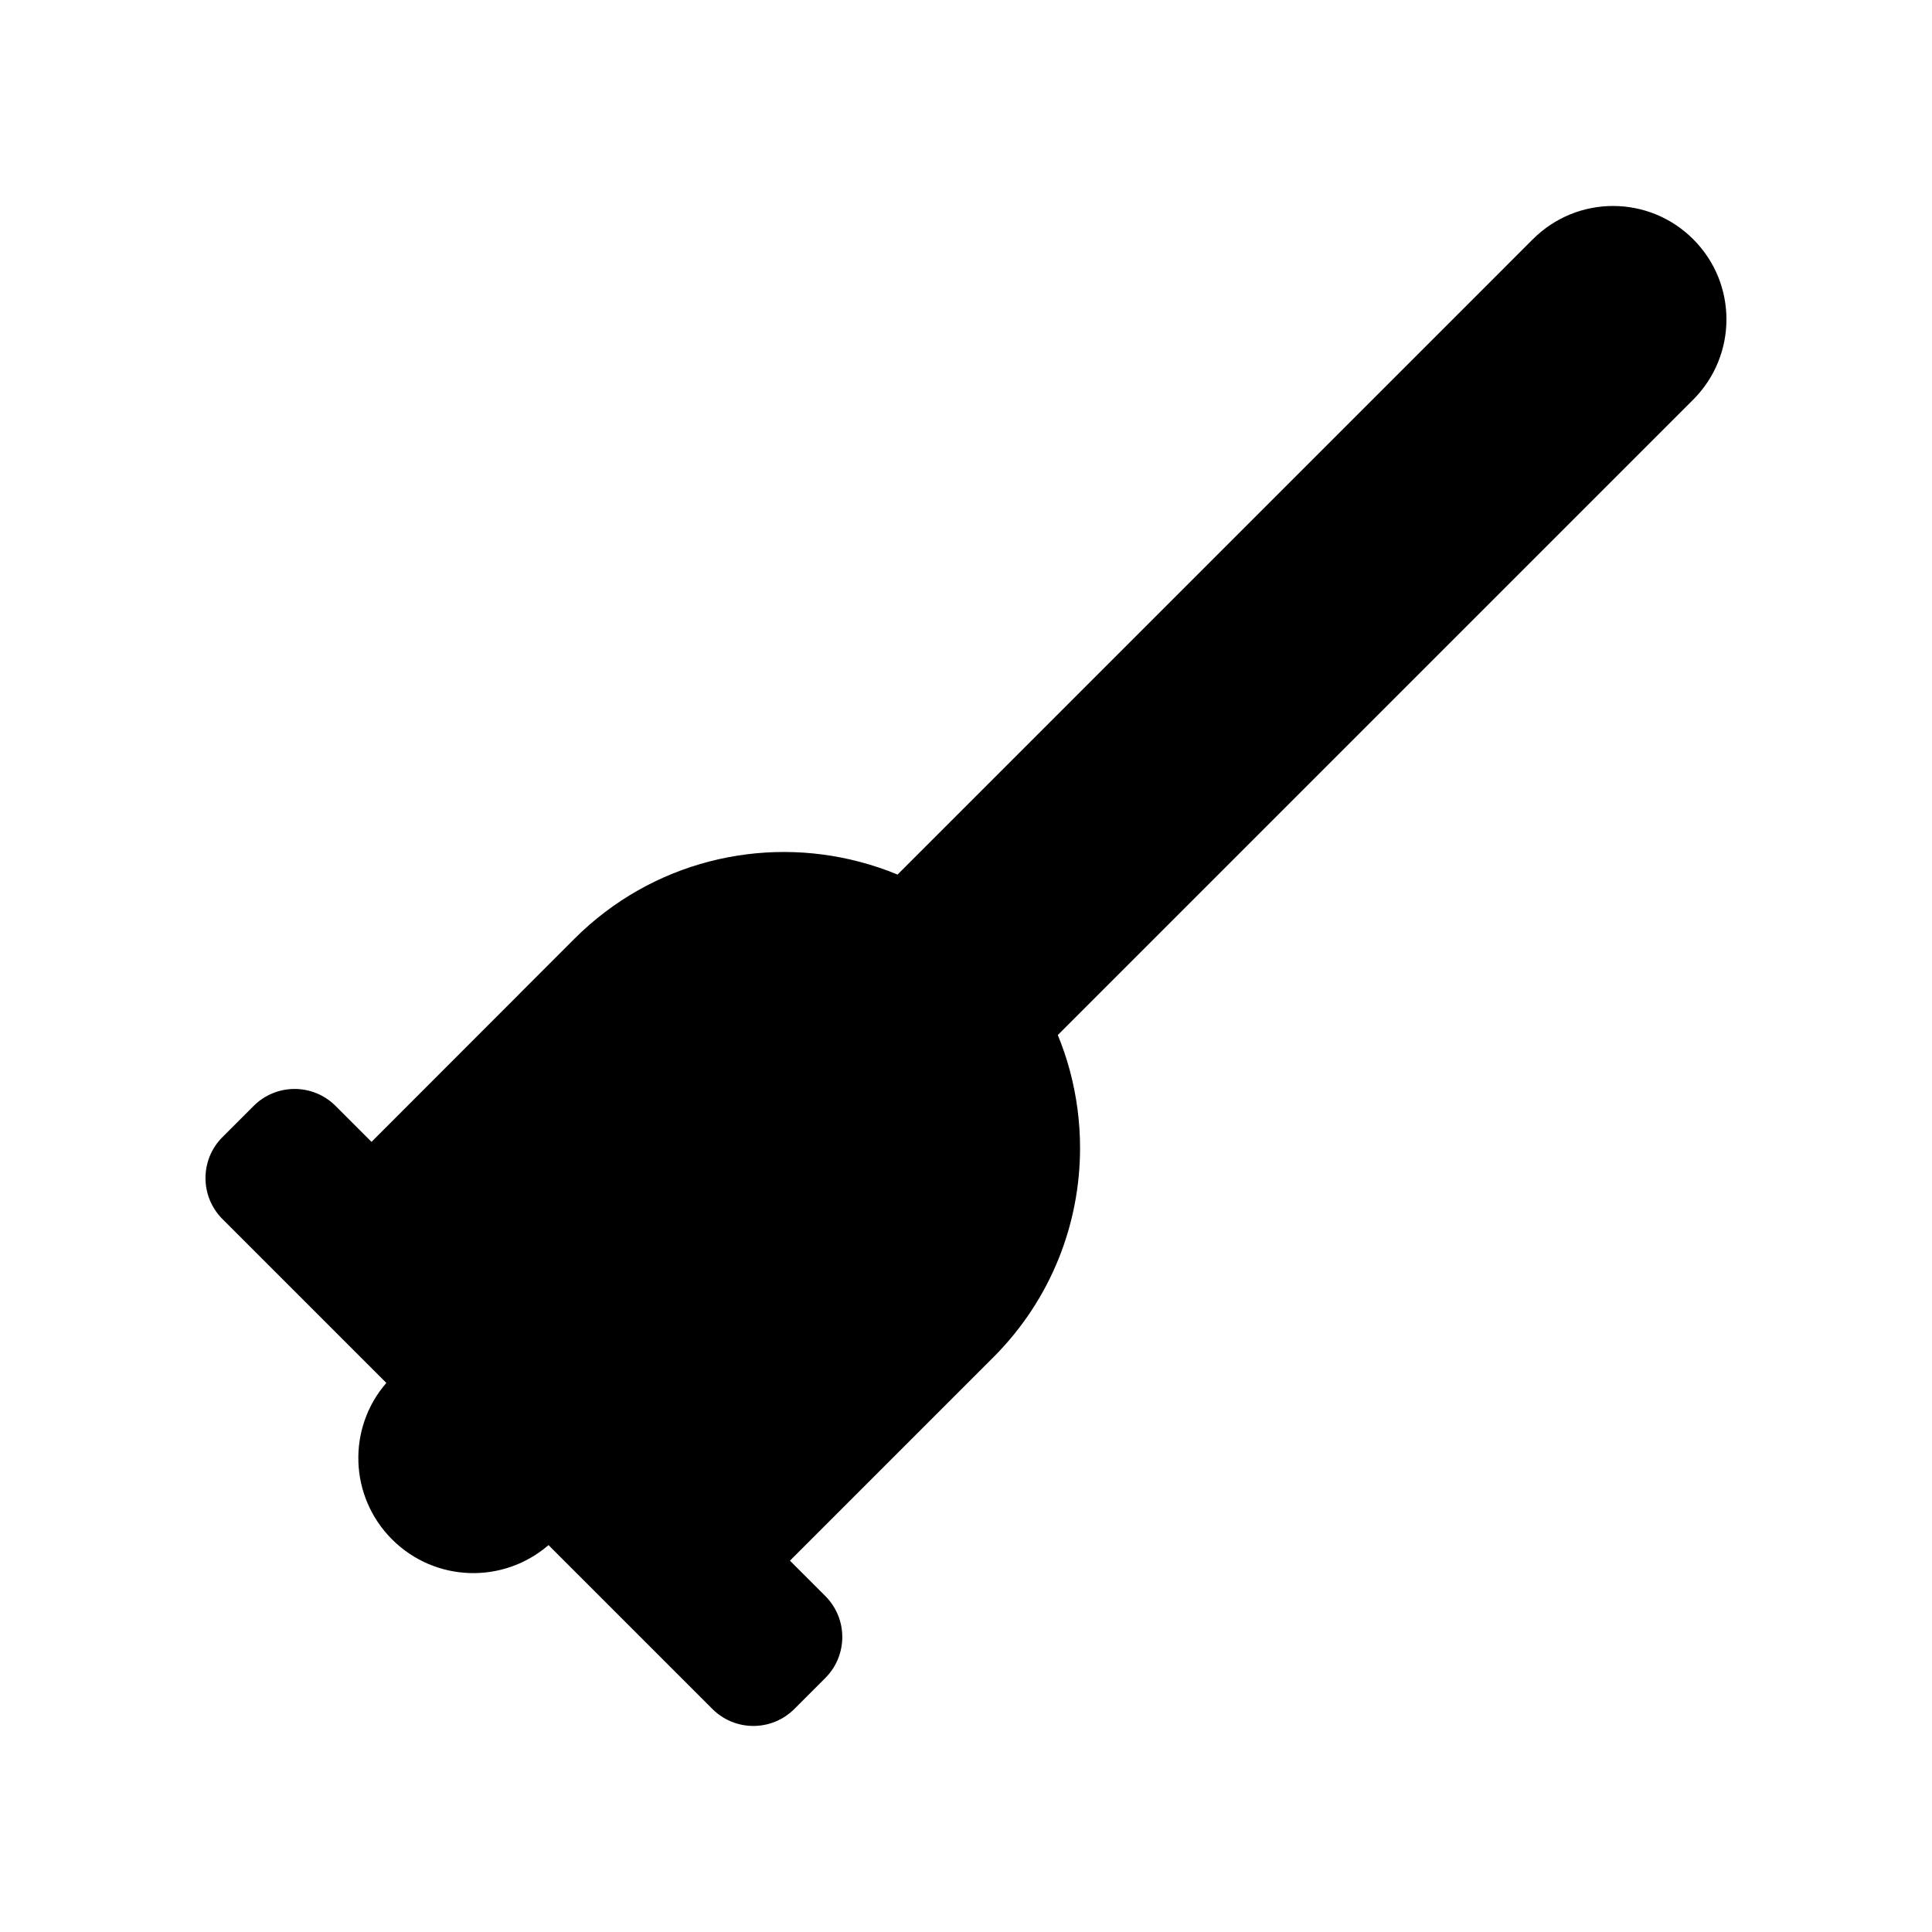
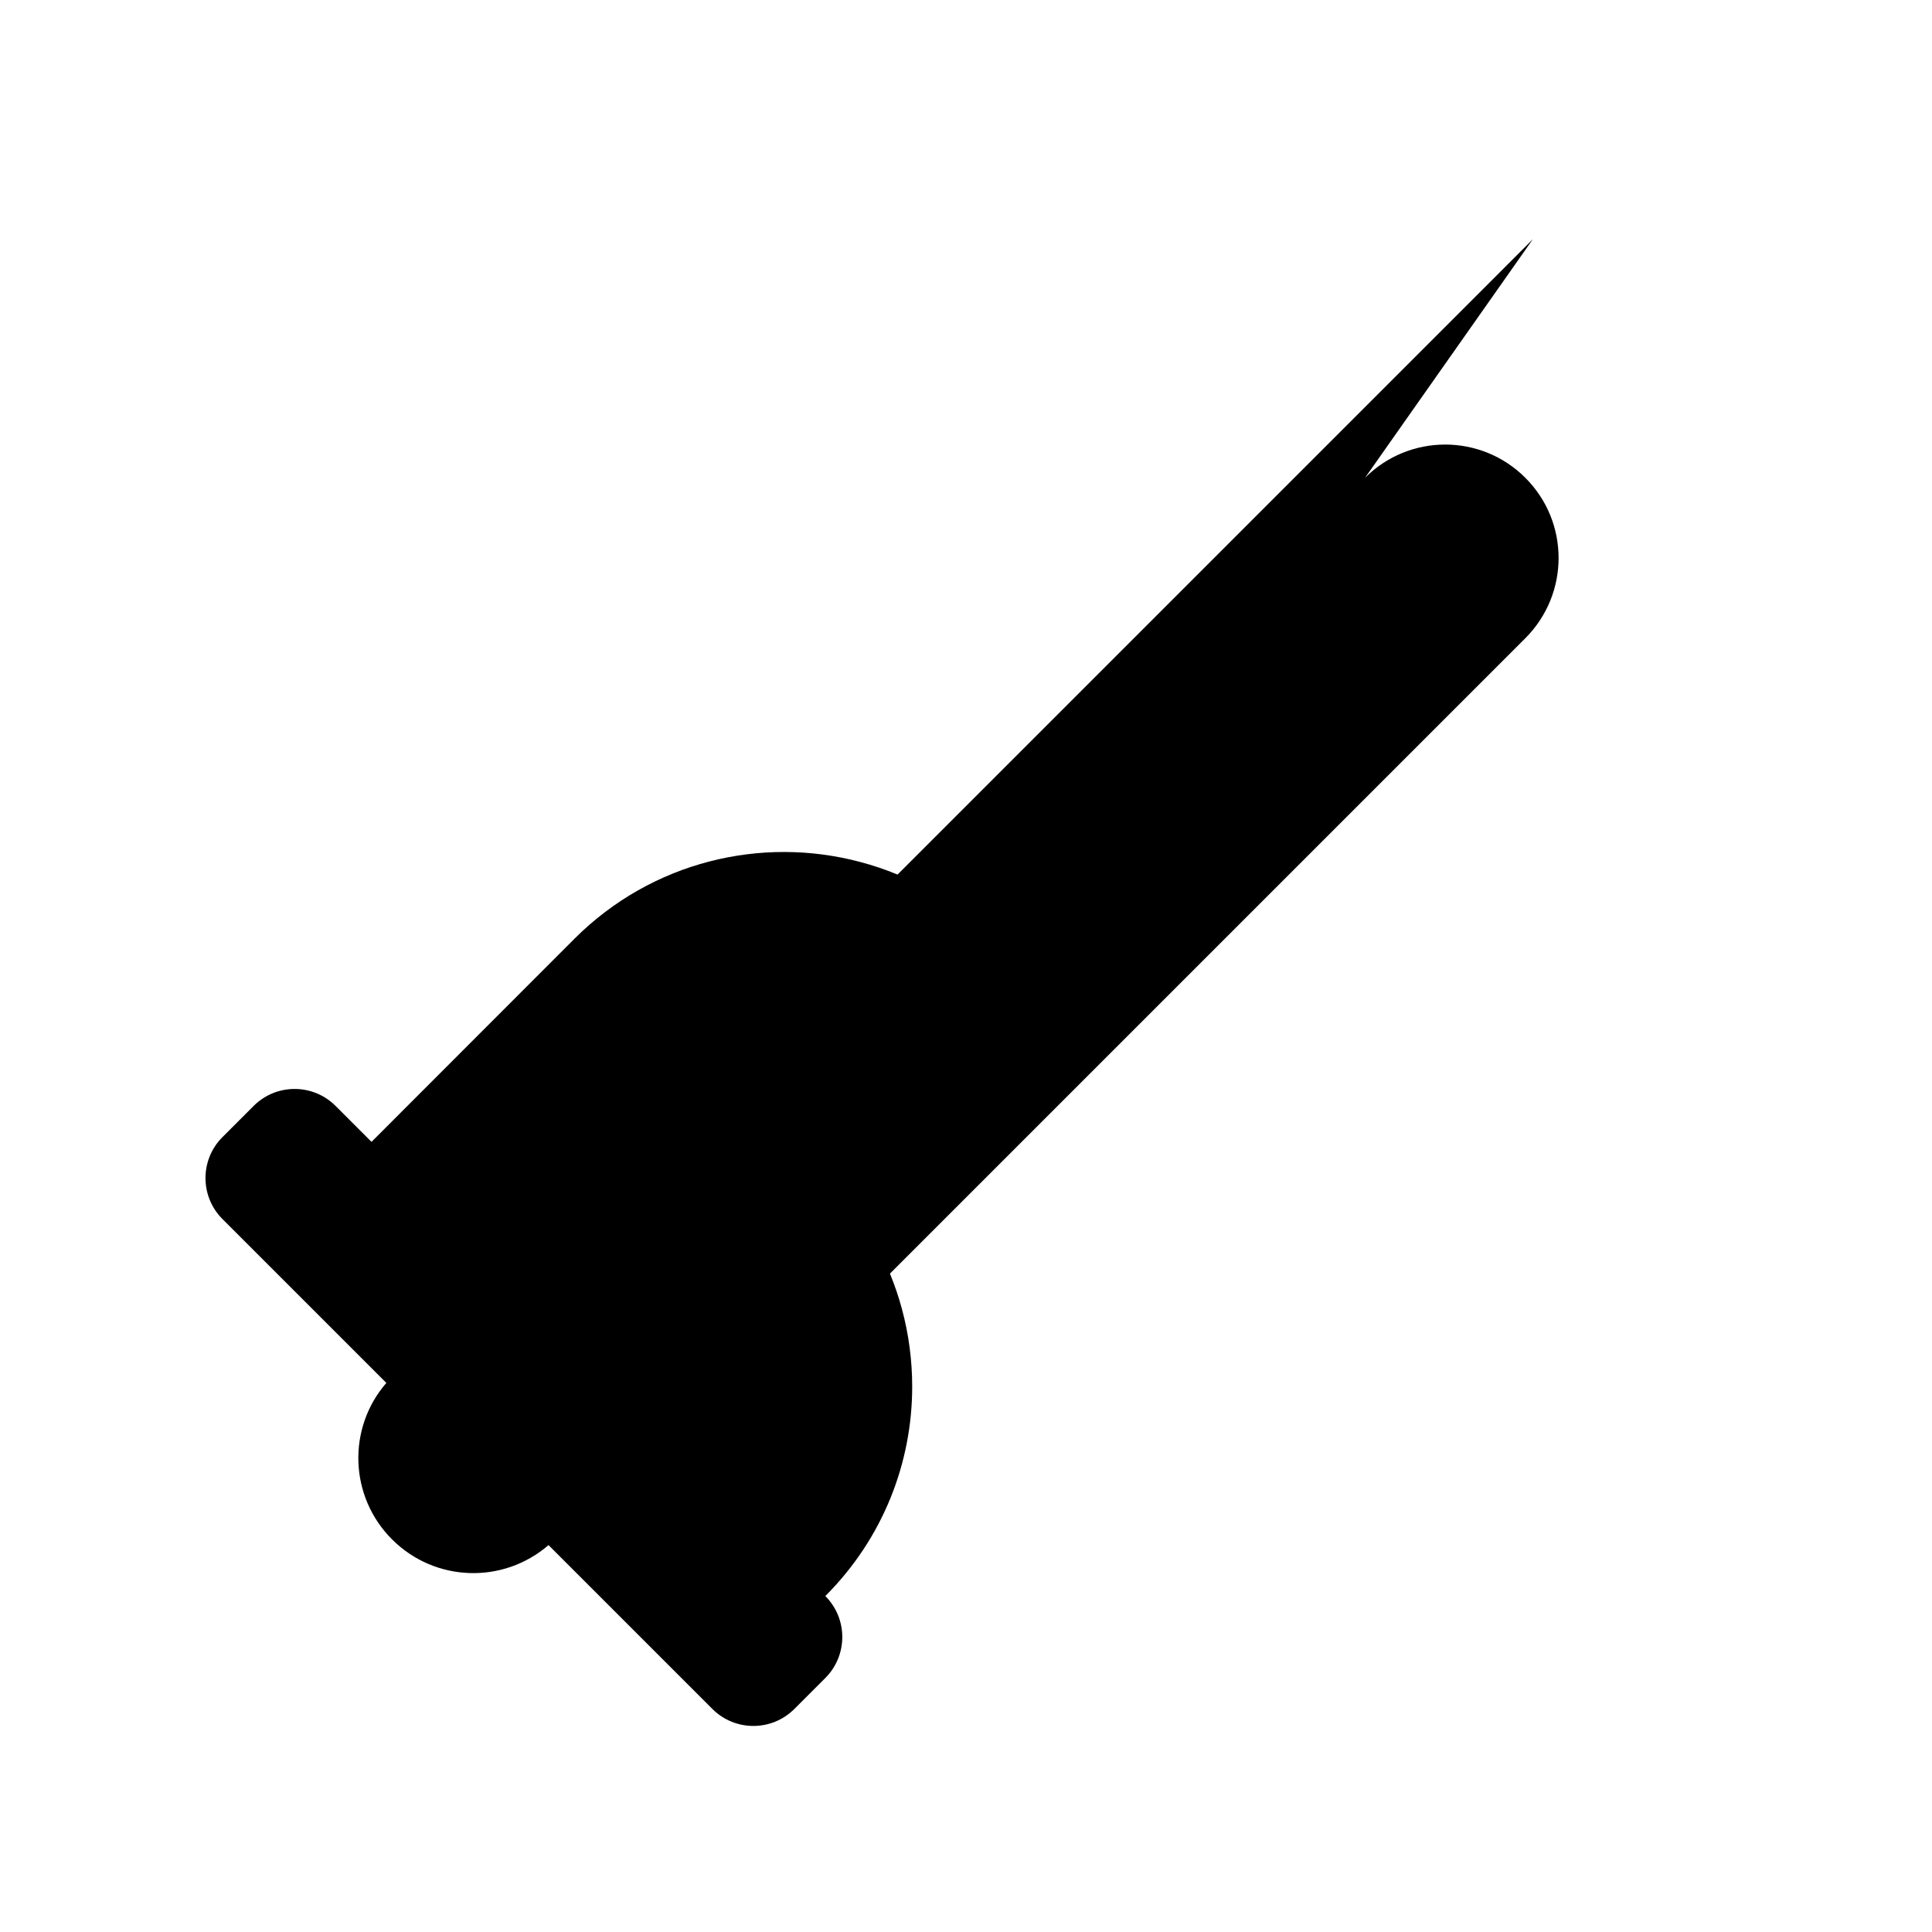
<svg xmlns="http://www.w3.org/2000/svg" fill="#000000" width="800px" height="800px" version="1.1" viewBox="144 144 512 512">
-   <path d="m550.23 207.39-168.37 168.38c-3.273-1.359-6.602-2.469-10.027-3.375-26.098-6.902-55.066-0.102-75.57 20.355l-53.809 53.855-9.523-9.523c-5.996-5.996-15.719-5.996-21.715 0l-8.262 8.262c-5.996 5.996-5.996 15.719 0 21.715l43.43 43.43c-10.379 11.941-9.875 30.078 1.512 41.465 11.387 11.387 29.473 11.891 41.465 1.512l43.43 43.43c5.996 5.996 15.719 5.996 21.715 0l8.211-8.211c5.996-5.996 5.996-15.719 0-21.715l-9.371-9.371 53.855-53.855c15.367-15.371 23.023-35.422 23.023-55.523 0-6.902-0.906-13.805-2.719-20.555-0.855-3.176-1.914-6.297-3.176-9.371l168.38-168.38c5.844-5.844 8.816-13.551 8.816-21.262 0-7.707-2.922-15.367-8.816-21.262-11.738-11.738-30.734-11.738-42.473 0z" />
+   <path d="m550.23 207.39-168.37 168.38c-3.273-1.359-6.602-2.469-10.027-3.375-26.098-6.902-55.066-0.102-75.57 20.355l-53.809 53.855-9.523-9.523c-5.996-5.996-15.719-5.996-21.715 0l-8.262 8.262c-5.996 5.996-5.996 15.719 0 21.715l43.43 43.43c-10.379 11.941-9.875 30.078 1.512 41.465 11.387 11.387 29.473 11.891 41.465 1.512l43.43 43.43c5.996 5.996 15.719 5.996 21.715 0l8.211-8.211c5.996-5.996 5.996-15.719 0-21.715c15.367-15.371 23.023-35.422 23.023-55.523 0-6.902-0.906-13.805-2.719-20.555-0.855-3.176-1.914-6.297-3.176-9.371l168.38-168.38c5.844-5.844 8.816-13.551 8.816-21.262 0-7.707-2.922-15.367-8.816-21.262-11.738-11.738-30.734-11.738-42.473 0z" />
</svg>